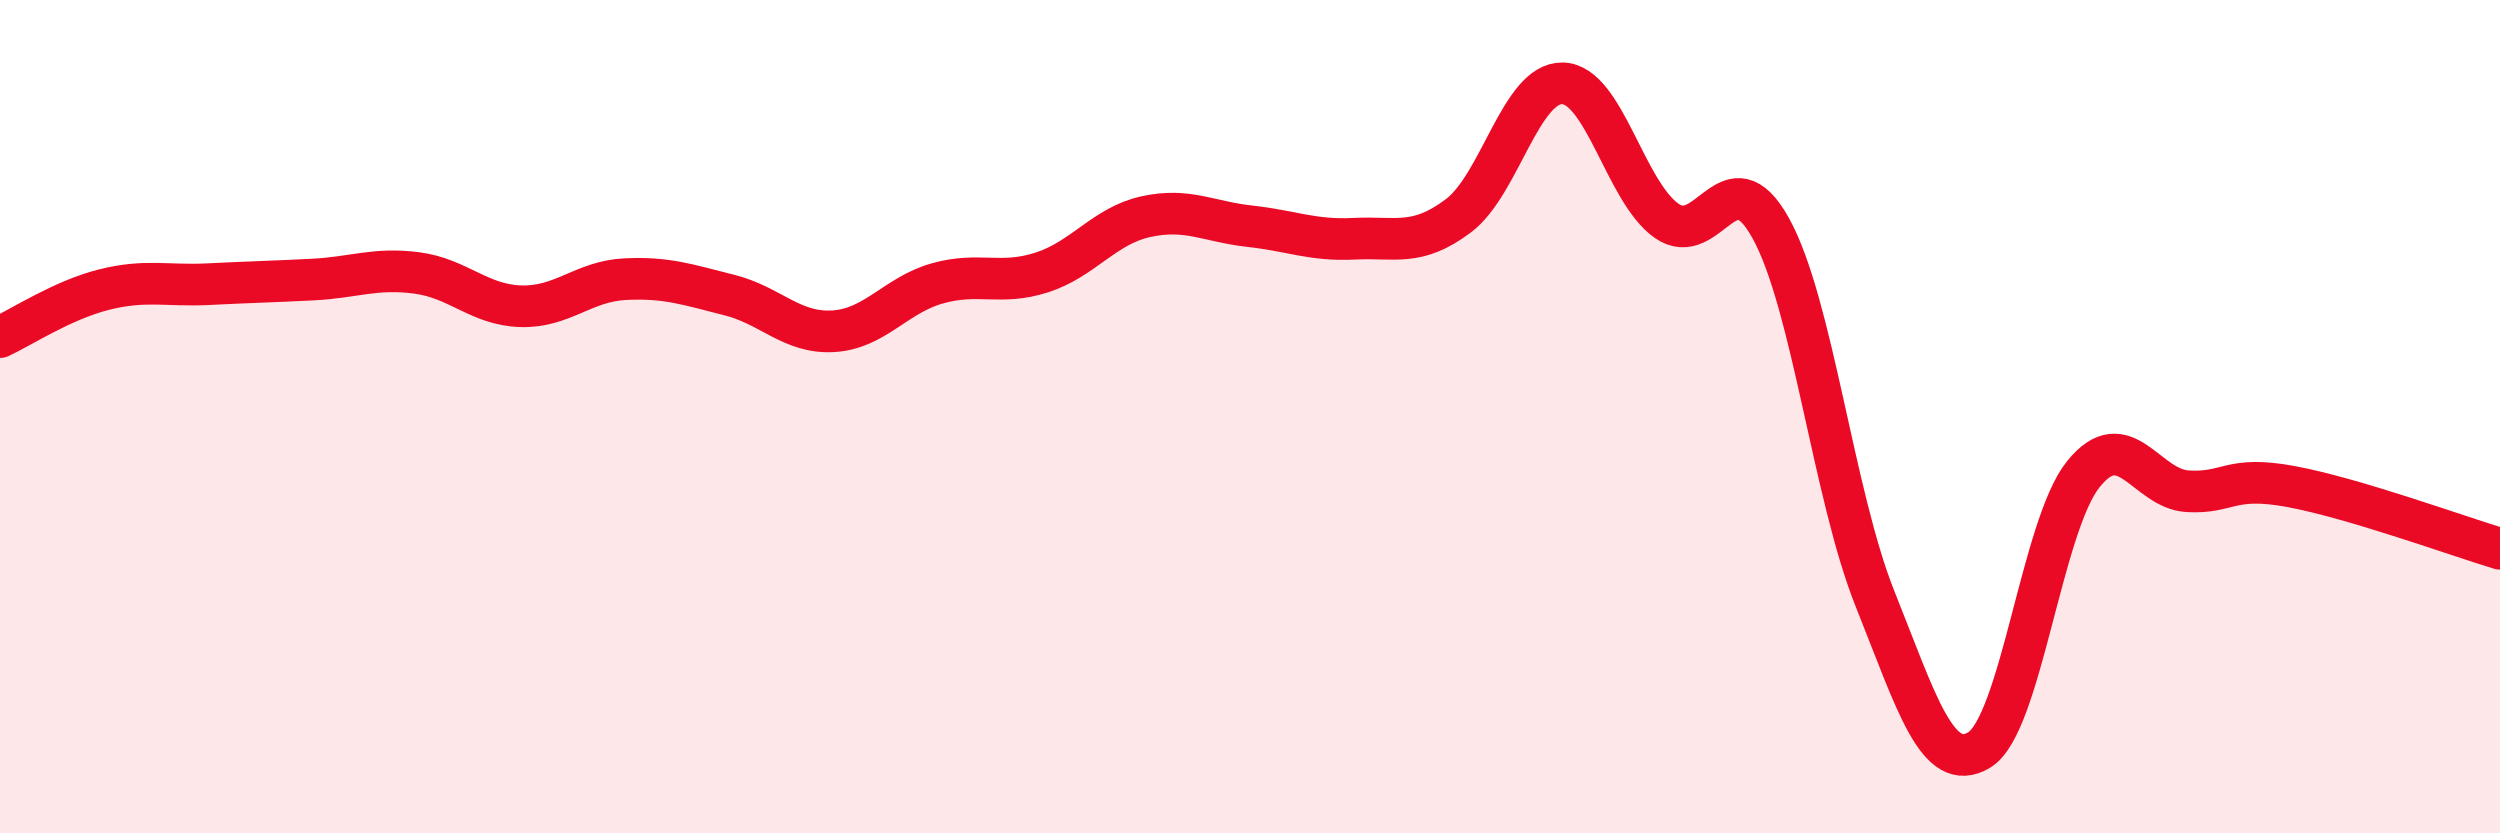
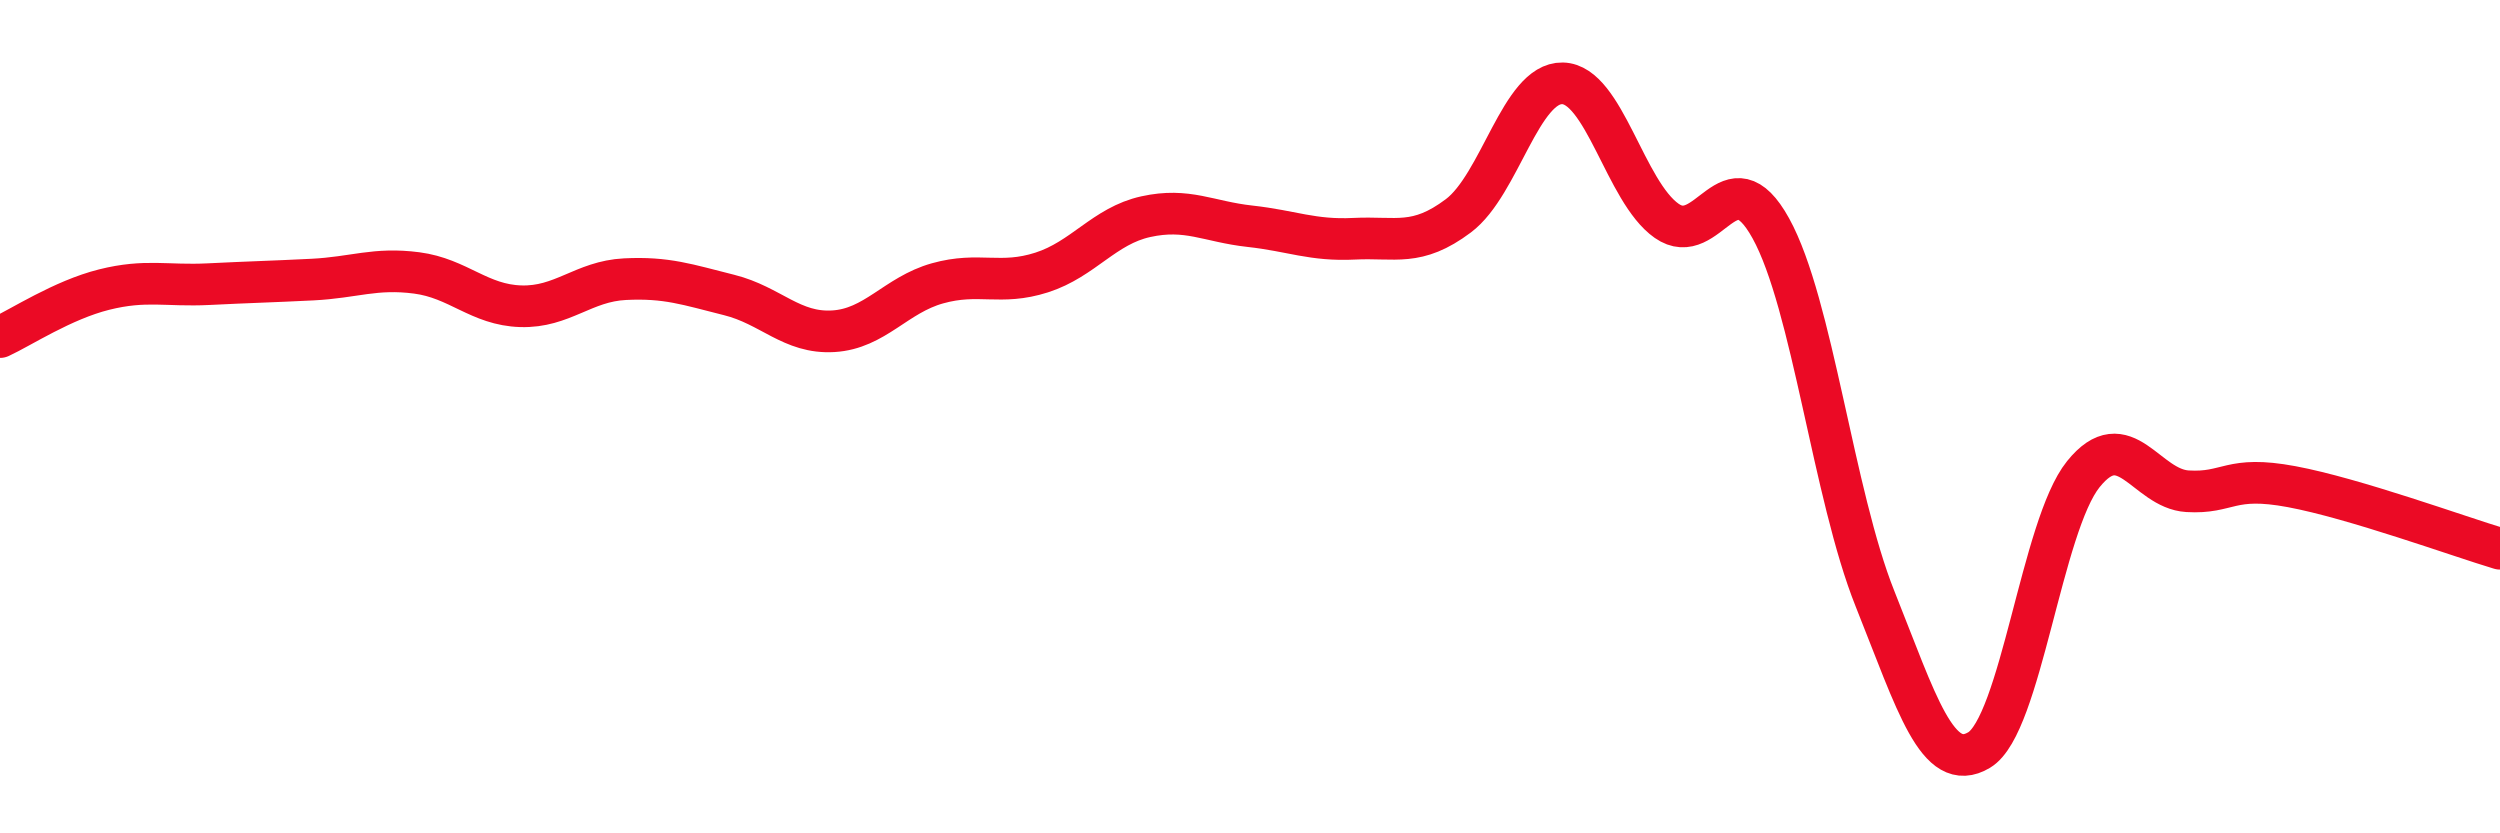
<svg xmlns="http://www.w3.org/2000/svg" width="60" height="20" viewBox="0 0 60 20">
-   <path d="M 0,8.09 C 0.5,7.86 1.5,7.2 2.5,6.95 C 3.5,6.7 4,6.87 5,6.82 C 6,6.77 6.5,6.76 7.5,6.71 C 8.5,6.66 9,6.42 10,6.55 C 11,6.68 11.5,7.32 12.5,7.35 C 13.5,7.38 14,6.75 15,6.7 C 16,6.65 16.5,6.83 17.5,7.08 C 18.5,7.33 19,8.01 20,7.95 C 21,7.89 21.5,7.08 22.5,6.8 C 23.5,6.52 24,6.86 25,6.54 C 26,6.22 26.5,5.42 27.5,5.2 C 28.5,4.98 29,5.32 30,5.43 C 31,5.54 31.5,5.78 32.5,5.73 C 33.5,5.68 34,5.93 35,5.18 C 36,4.43 36.5,1.98 37.5,2 C 38.5,2.02 39,4.6 40,5.3 C 41,6 41.5,3.67 42.5,5.48 C 43.5,7.29 44,11.87 45,14.37 C 46,16.87 46.5,18.6 47.5,18 C 48.5,17.4 49,12.62 50,11.38 C 51,10.14 51.5,11.73 52.5,11.79 C 53.5,11.85 53.5,11.4 55,11.68 C 56.5,11.96 59,12.87 60,13.17L60 20L0 20Z" fill="#EB0A25" opacity="0.1" stroke-linecap="round" stroke-linejoin="round" />
  <path d="M 0,8.09 C 0.5,7.86 1.5,7.2 2.5,6.95 C 3.5,6.7 4,6.87 5,6.82 C 6,6.77 6.5,6.76 7.5,6.71 C 8.5,6.66 9,6.42 10,6.55 C 11,6.68 11.5,7.32 12.5,7.35 C 13.5,7.38 14,6.75 15,6.7 C 16,6.65 16.5,6.83 17.5,7.08 C 18.5,7.33 19,8.01 20,7.95 C 21,7.89 21.5,7.08 22.5,6.8 C 23.5,6.52 24,6.86 25,6.54 C 26,6.22 26.5,5.42 27.5,5.2 C 28.5,4.98 29,5.32 30,5.43 C 31,5.54 31.5,5.78 32.5,5.73 C 33.5,5.68 34,5.93 35,5.18 C 36,4.43 36.5,1.98 37.5,2 C 38.5,2.02 39,4.6 40,5.3 C 41,6 41.5,3.67 42.5,5.48 C 43.5,7.29 44,11.87 45,14.37 C 46,16.87 46.5,18.6 47.5,18 C 48.5,17.4 49,12.62 50,11.38 C 51,10.14 51.5,11.73 52.5,11.79 C 53.5,11.85 53.5,11.4 55,11.68 C 56.5,11.96 59,12.87 60,13.17" stroke="#EB0A25" stroke-width="1" fill="none" stroke-linecap="round" stroke-linejoin="round" />
</svg>